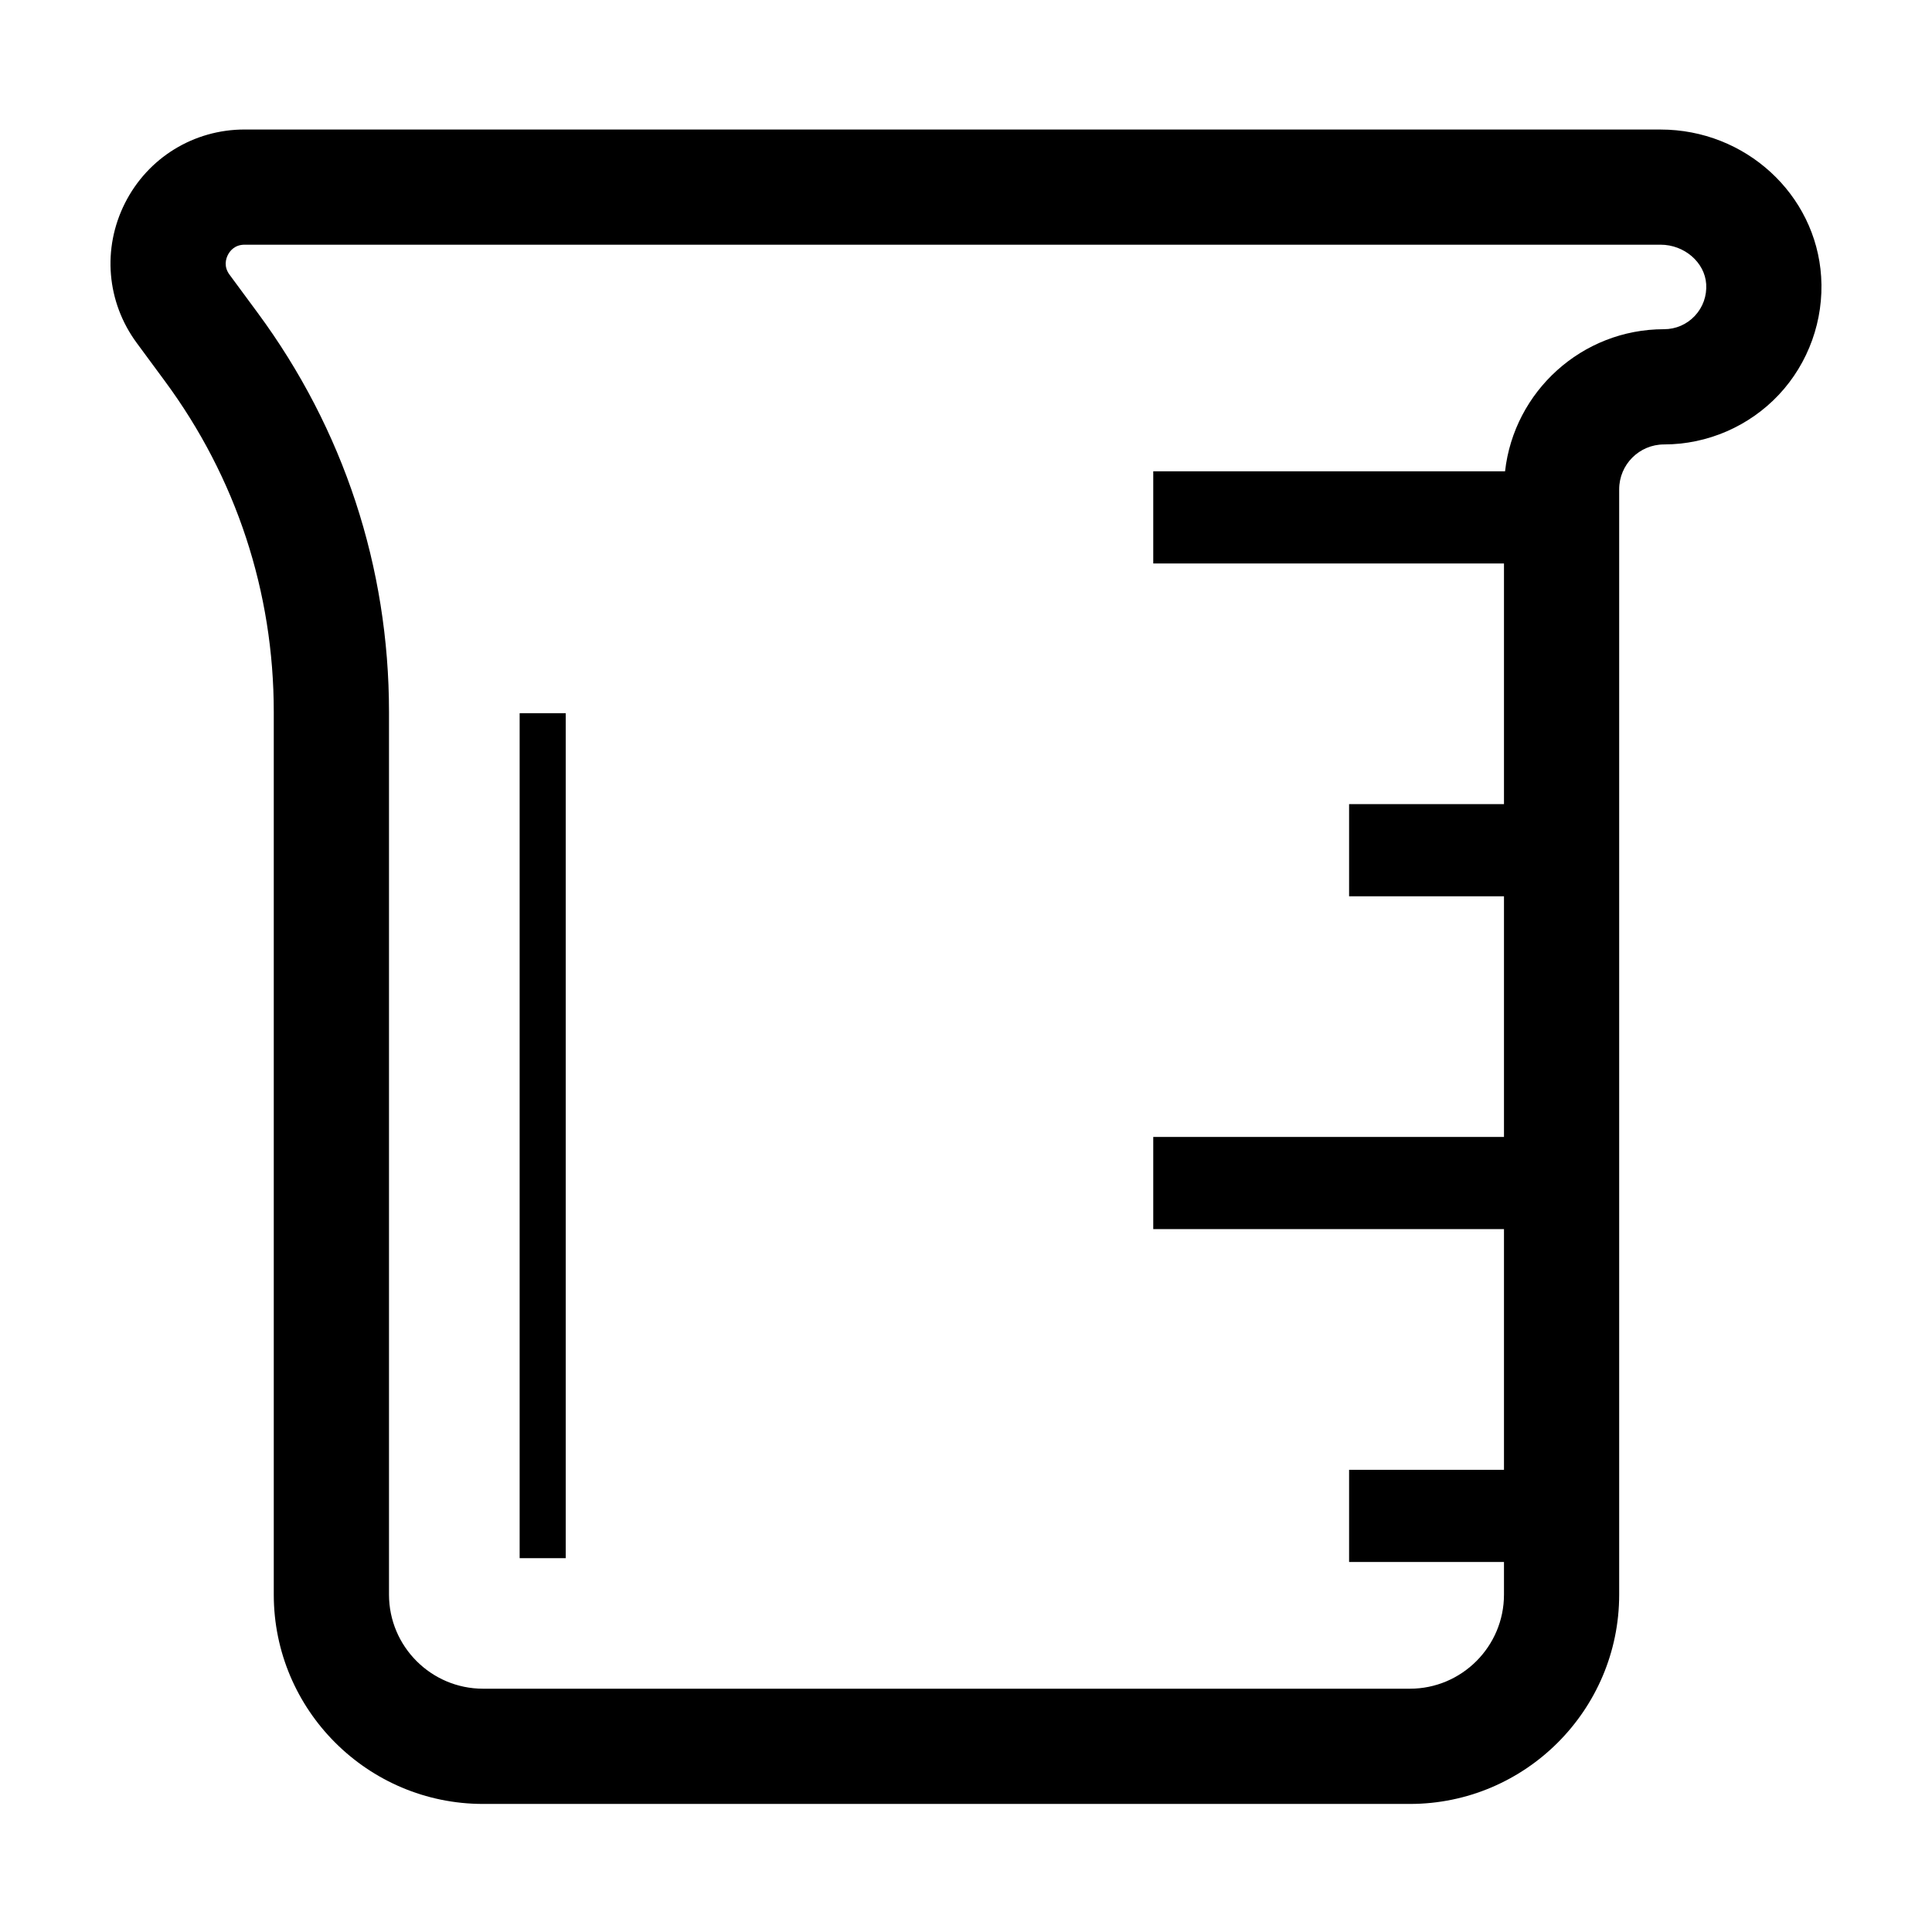
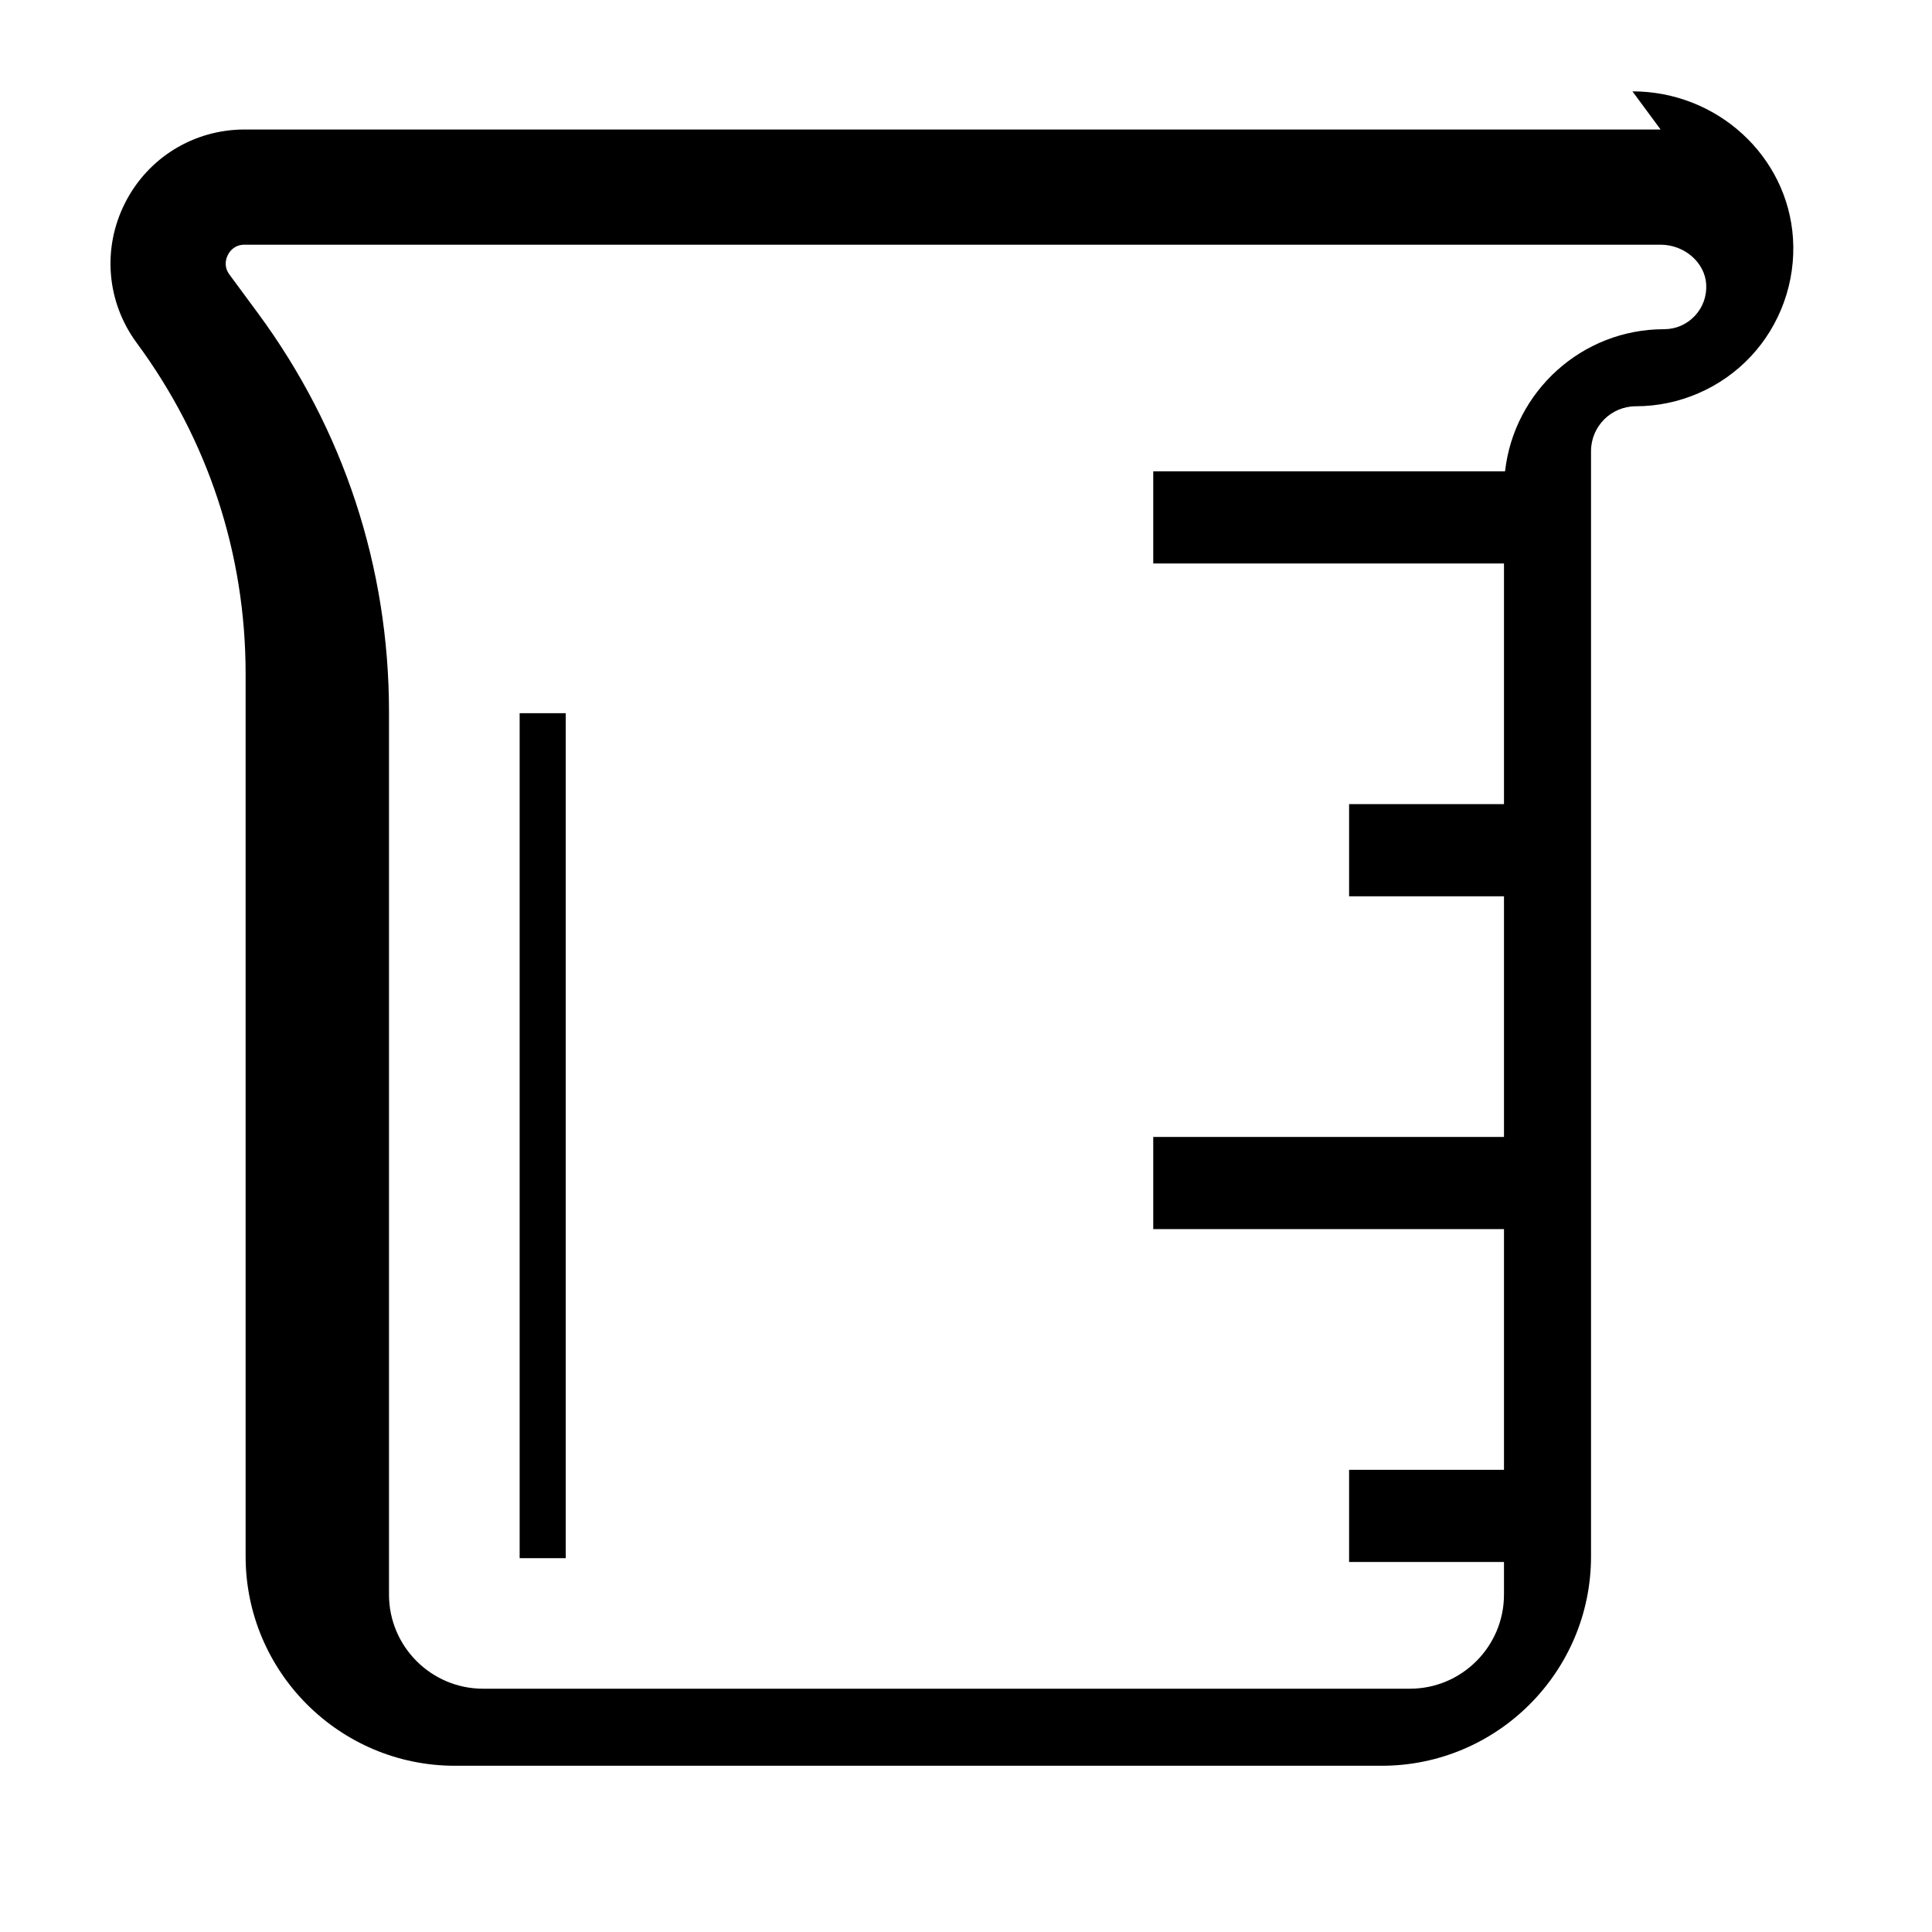
<svg xmlns="http://www.w3.org/2000/svg" fill="#000000" width="800px" height="800px" version="1.1" viewBox="144 144 512 512">
-   <path d="m281.71 333h12.215v223.93h-12.215zm311.45-105.3c-2.144 2.285-5.047 3.543-8.176 3.543-21.777 0-39.754 16.5-42.129 37.656h-93.234v24.426h92.949v63.781h-41.047v24.426h41.047v63.777h-92.949v24.426h92.949v63.781h-41.047v24.426h41.047v8.648c0 13.75-11.188 24.938-24.938 24.938h-245.61c-13.746 0-24.934-11.188-24.934-24.938v-233.93c0-38.344-12.035-74.922-34.812-105.77l-7.461-10.113c-1.578-2.141-0.953-4.172-0.438-5.195 0.512-1.02 1.777-2.731 4.441-2.731h375.26c6.289 0 11.703 4.676 12.078 10.422 0.203 3.148-0.863 6.144-2.996 8.426zm-9.082-49.379h-375.26c-13.477 0-25.625 7.473-31.699 19.504-6.07 12.035-4.871 26.242 3.133 37.082l7.461 10.117c18.871 25.562 28.84 55.867 28.84 87.641v233.93c0 30.59 24.887 55.469 55.469 55.469h245.61c30.586 0 55.469-24.879 55.469-55.469v-292.93c0-6.551 5.332-11.883 11.883-11.883 11.492 0 22.59-4.809 30.449-13.195 7.859-8.383 11.934-19.781 11.191-31.277-1.414-21.863-20.105-38.98-42.547-38.98z" fill-rule="evenodd" />
+   <path d="m281.71 333h12.215v223.93h-12.215zm311.45-105.3c-2.144 2.285-5.047 3.543-8.176 3.543-21.777 0-39.754 16.5-42.129 37.656h-93.234v24.426h92.949v63.781h-41.047v24.426h41.047v63.777h-92.949v24.426h92.949v63.781h-41.047v24.426h41.047v8.648c0 13.75-11.188 24.938-24.938 24.938h-245.61c-13.746 0-24.934-11.188-24.934-24.938v-233.93c0-38.344-12.035-74.922-34.812-105.77l-7.461-10.113c-1.578-2.141-0.953-4.172-0.438-5.195 0.512-1.02 1.777-2.731 4.441-2.731h375.26c6.289 0 11.703 4.676 12.078 10.422 0.203 3.148-0.863 6.144-2.996 8.426zm-9.082-49.379h-375.26c-13.477 0-25.625 7.473-31.699 19.504-6.07 12.035-4.871 26.242 3.133 37.082c18.871 25.562 28.84 55.867 28.84 87.641v233.93c0 30.59 24.887 55.469 55.469 55.469h245.61c30.586 0 55.469-24.879 55.469-55.469v-292.93c0-6.551 5.332-11.883 11.883-11.883 11.492 0 22.59-4.809 30.449-13.195 7.859-8.383 11.934-19.781 11.191-31.277-1.414-21.863-20.105-38.98-42.547-38.98z" fill-rule="evenodd" />
</svg>